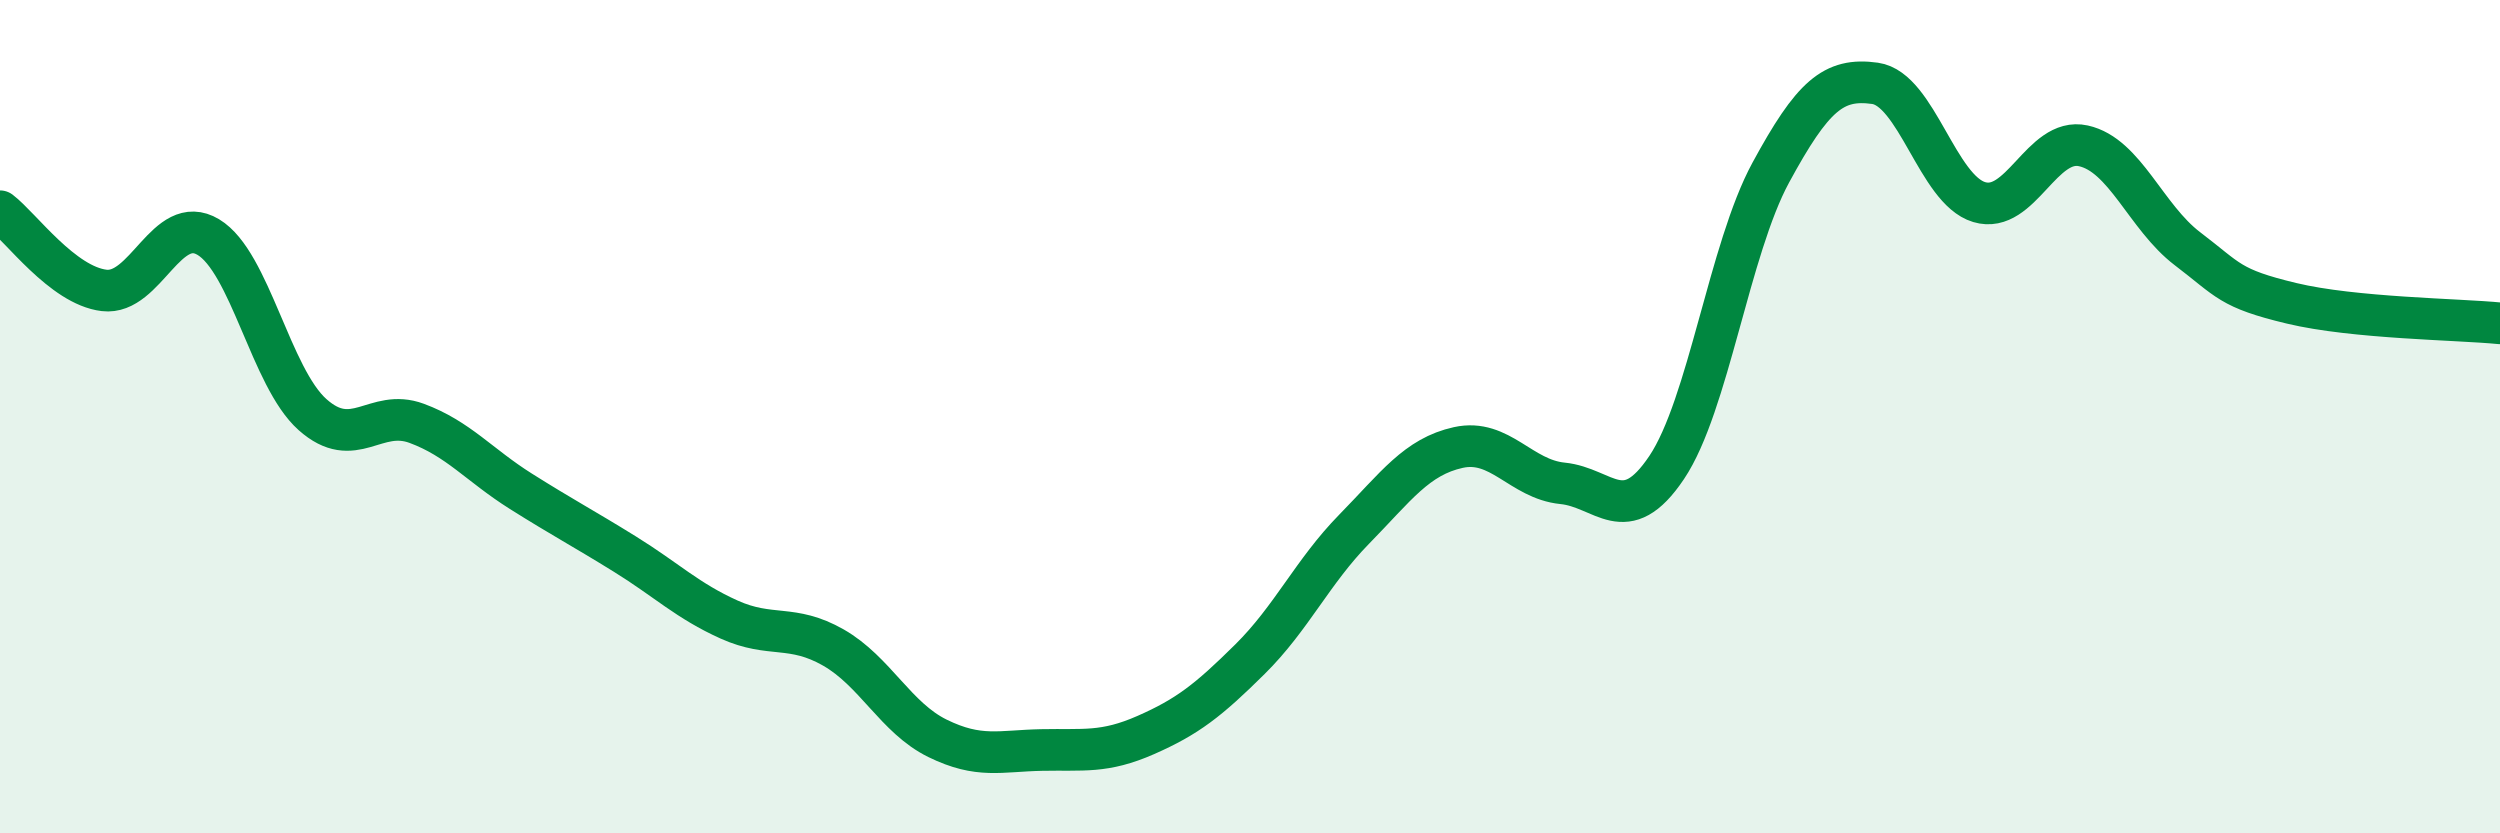
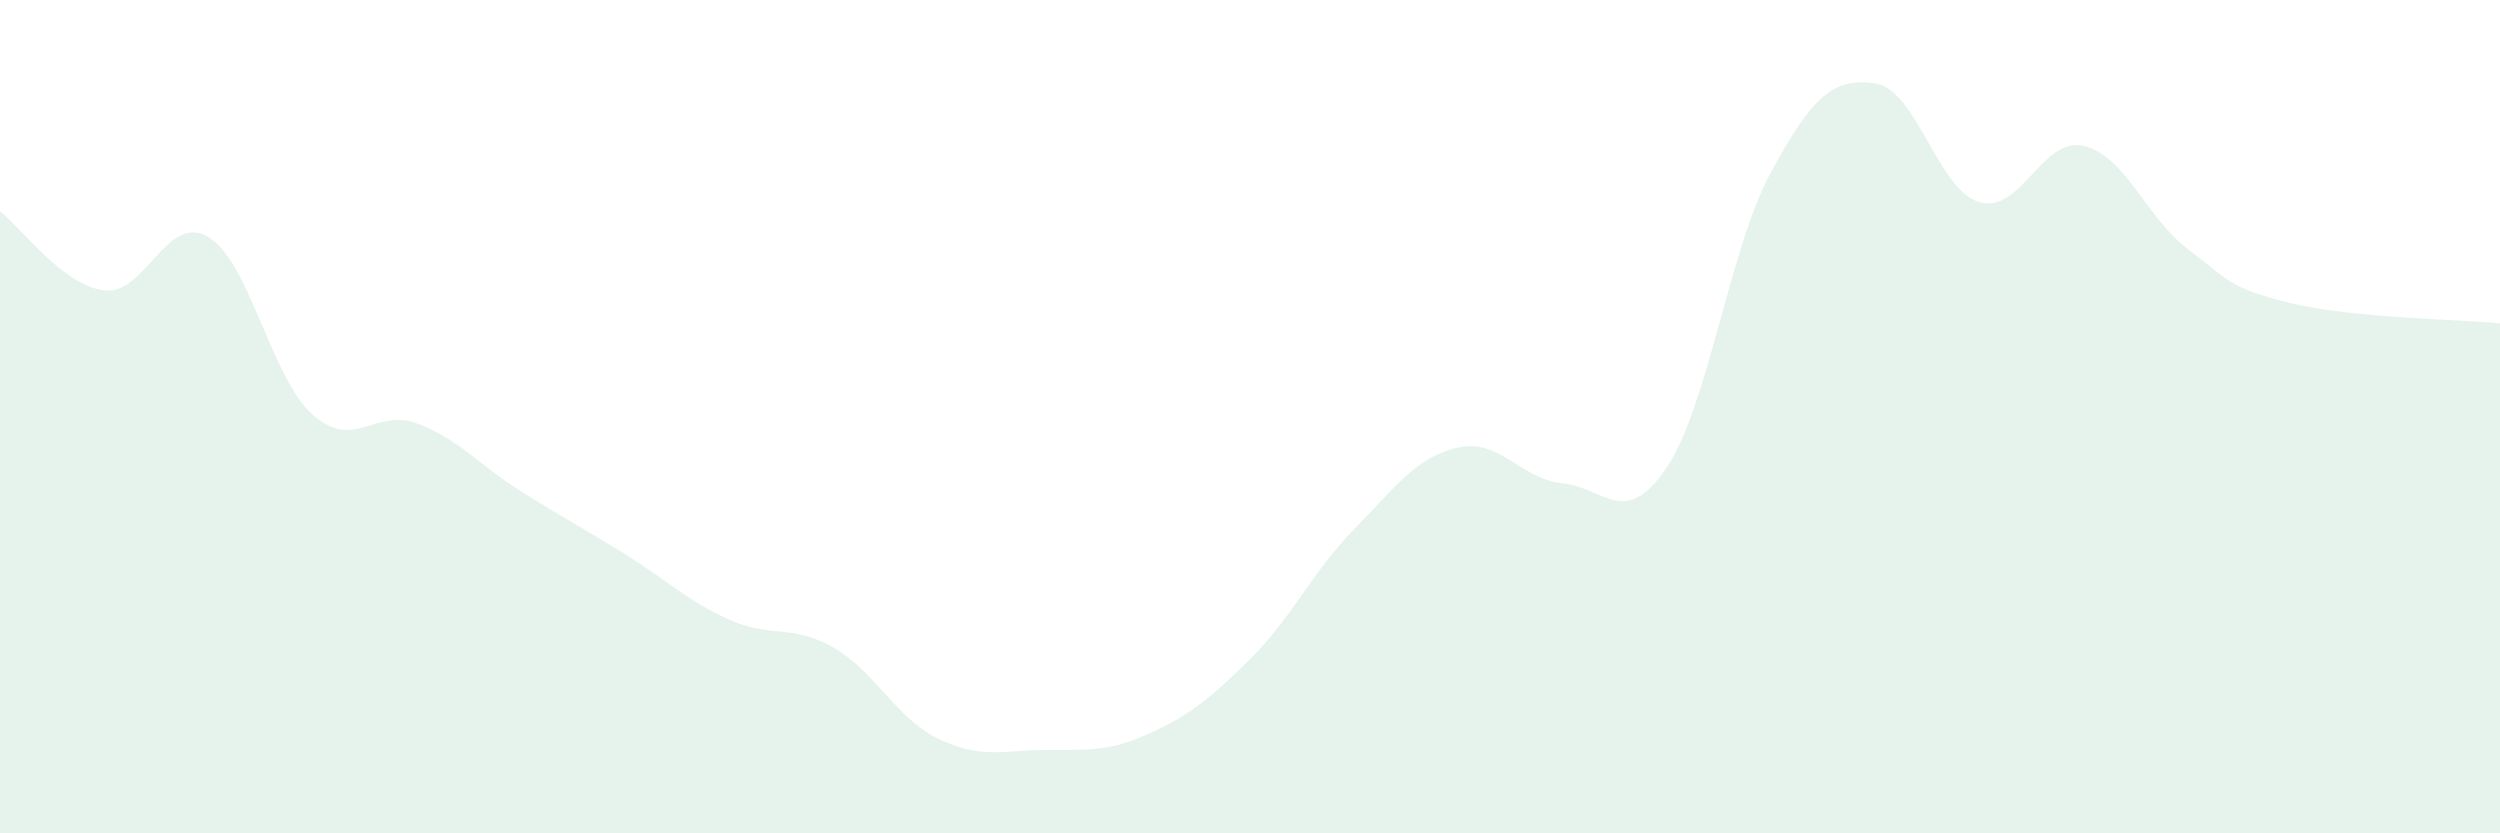
<svg xmlns="http://www.w3.org/2000/svg" width="60" height="20" viewBox="0 0 60 20">
  <path d="M 0,5.07 C 0.5,5.45 1.5,6.85 2.5,6.97 C 3.5,7.09 4,5.09 5,5.69 C 6,6.29 6.5,9.06 7.5,9.95 C 8.5,10.84 9,9.79 10,10.16 C 11,10.53 11.5,11.16 12.5,11.79 C 13.5,12.42 14,12.68 15,13.3 C 16,13.92 16.5,14.42 17.5,14.87 C 18.5,15.32 19,14.97 20,15.54 C 21,16.11 21.5,17.23 22.5,17.72 C 23.5,18.21 24,18.02 25,18 C 26,17.98 26.5,18.08 27.5,17.64 C 28.5,17.2 29,16.81 30,15.82 C 31,14.83 31.5,13.72 32.5,12.7 C 33.5,11.68 34,10.96 35,10.74 C 36,10.52 36.5,11.5 37.5,11.6 C 38.5,11.7 39,12.71 40,11.22 C 41,9.73 41.5,5.98 42.5,4.14 C 43.5,2.3 44,1.86 45,2 C 46,2.14 46.5,4.55 47.5,4.85 C 48.5,5.15 49,3.28 50,3.5 C 51,3.72 51.5,5.21 52.5,5.97 C 53.5,6.73 53.5,6.92 55,7.28 C 56.5,7.64 59,7.66 60,7.76L60 20L0 20Z" fill="#008740" opacity="0.1" stroke-linecap="round" stroke-linejoin="round" />
-   <path d="M 0,5.07 C 0.5,5.45 1.5,6.85 2.5,6.97 C 3.5,7.09 4,5.09 5,5.69 C 6,6.29 6.5,9.06 7.5,9.95 C 8.5,10.84 9,9.79 10,10.16 C 11,10.53 11.5,11.16 12.5,11.79 C 13.5,12.42 14,12.68 15,13.3 C 16,13.92 16.5,14.42 17.5,14.87 C 18.5,15.32 19,14.97 20,15.54 C 21,16.11 21.5,17.23 22.5,17.72 C 23.5,18.21 24,18.02 25,18 C 26,17.98 26.5,18.08 27.5,17.64 C 28.5,17.2 29,16.81 30,15.82 C 31,14.83 31.5,13.72 32.5,12.7 C 33.5,11.68 34,10.96 35,10.74 C 36,10.52 36.5,11.5 37.5,11.6 C 38.5,11.7 39,12.71 40,11.22 C 41,9.73 41.5,5.98 42.5,4.14 C 43.5,2.3 44,1.86 45,2 C 46,2.14 46.5,4.55 47.5,4.85 C 48.5,5.15 49,3.28 50,3.5 C 51,3.72 51.5,5.21 52.5,5.97 C 53.5,6.73 53.5,6.92 55,7.28 C 56.5,7.64 59,7.66 60,7.76" stroke="#008740" stroke-width="1" fill="none" stroke-linecap="round" stroke-linejoin="round" />
</svg>